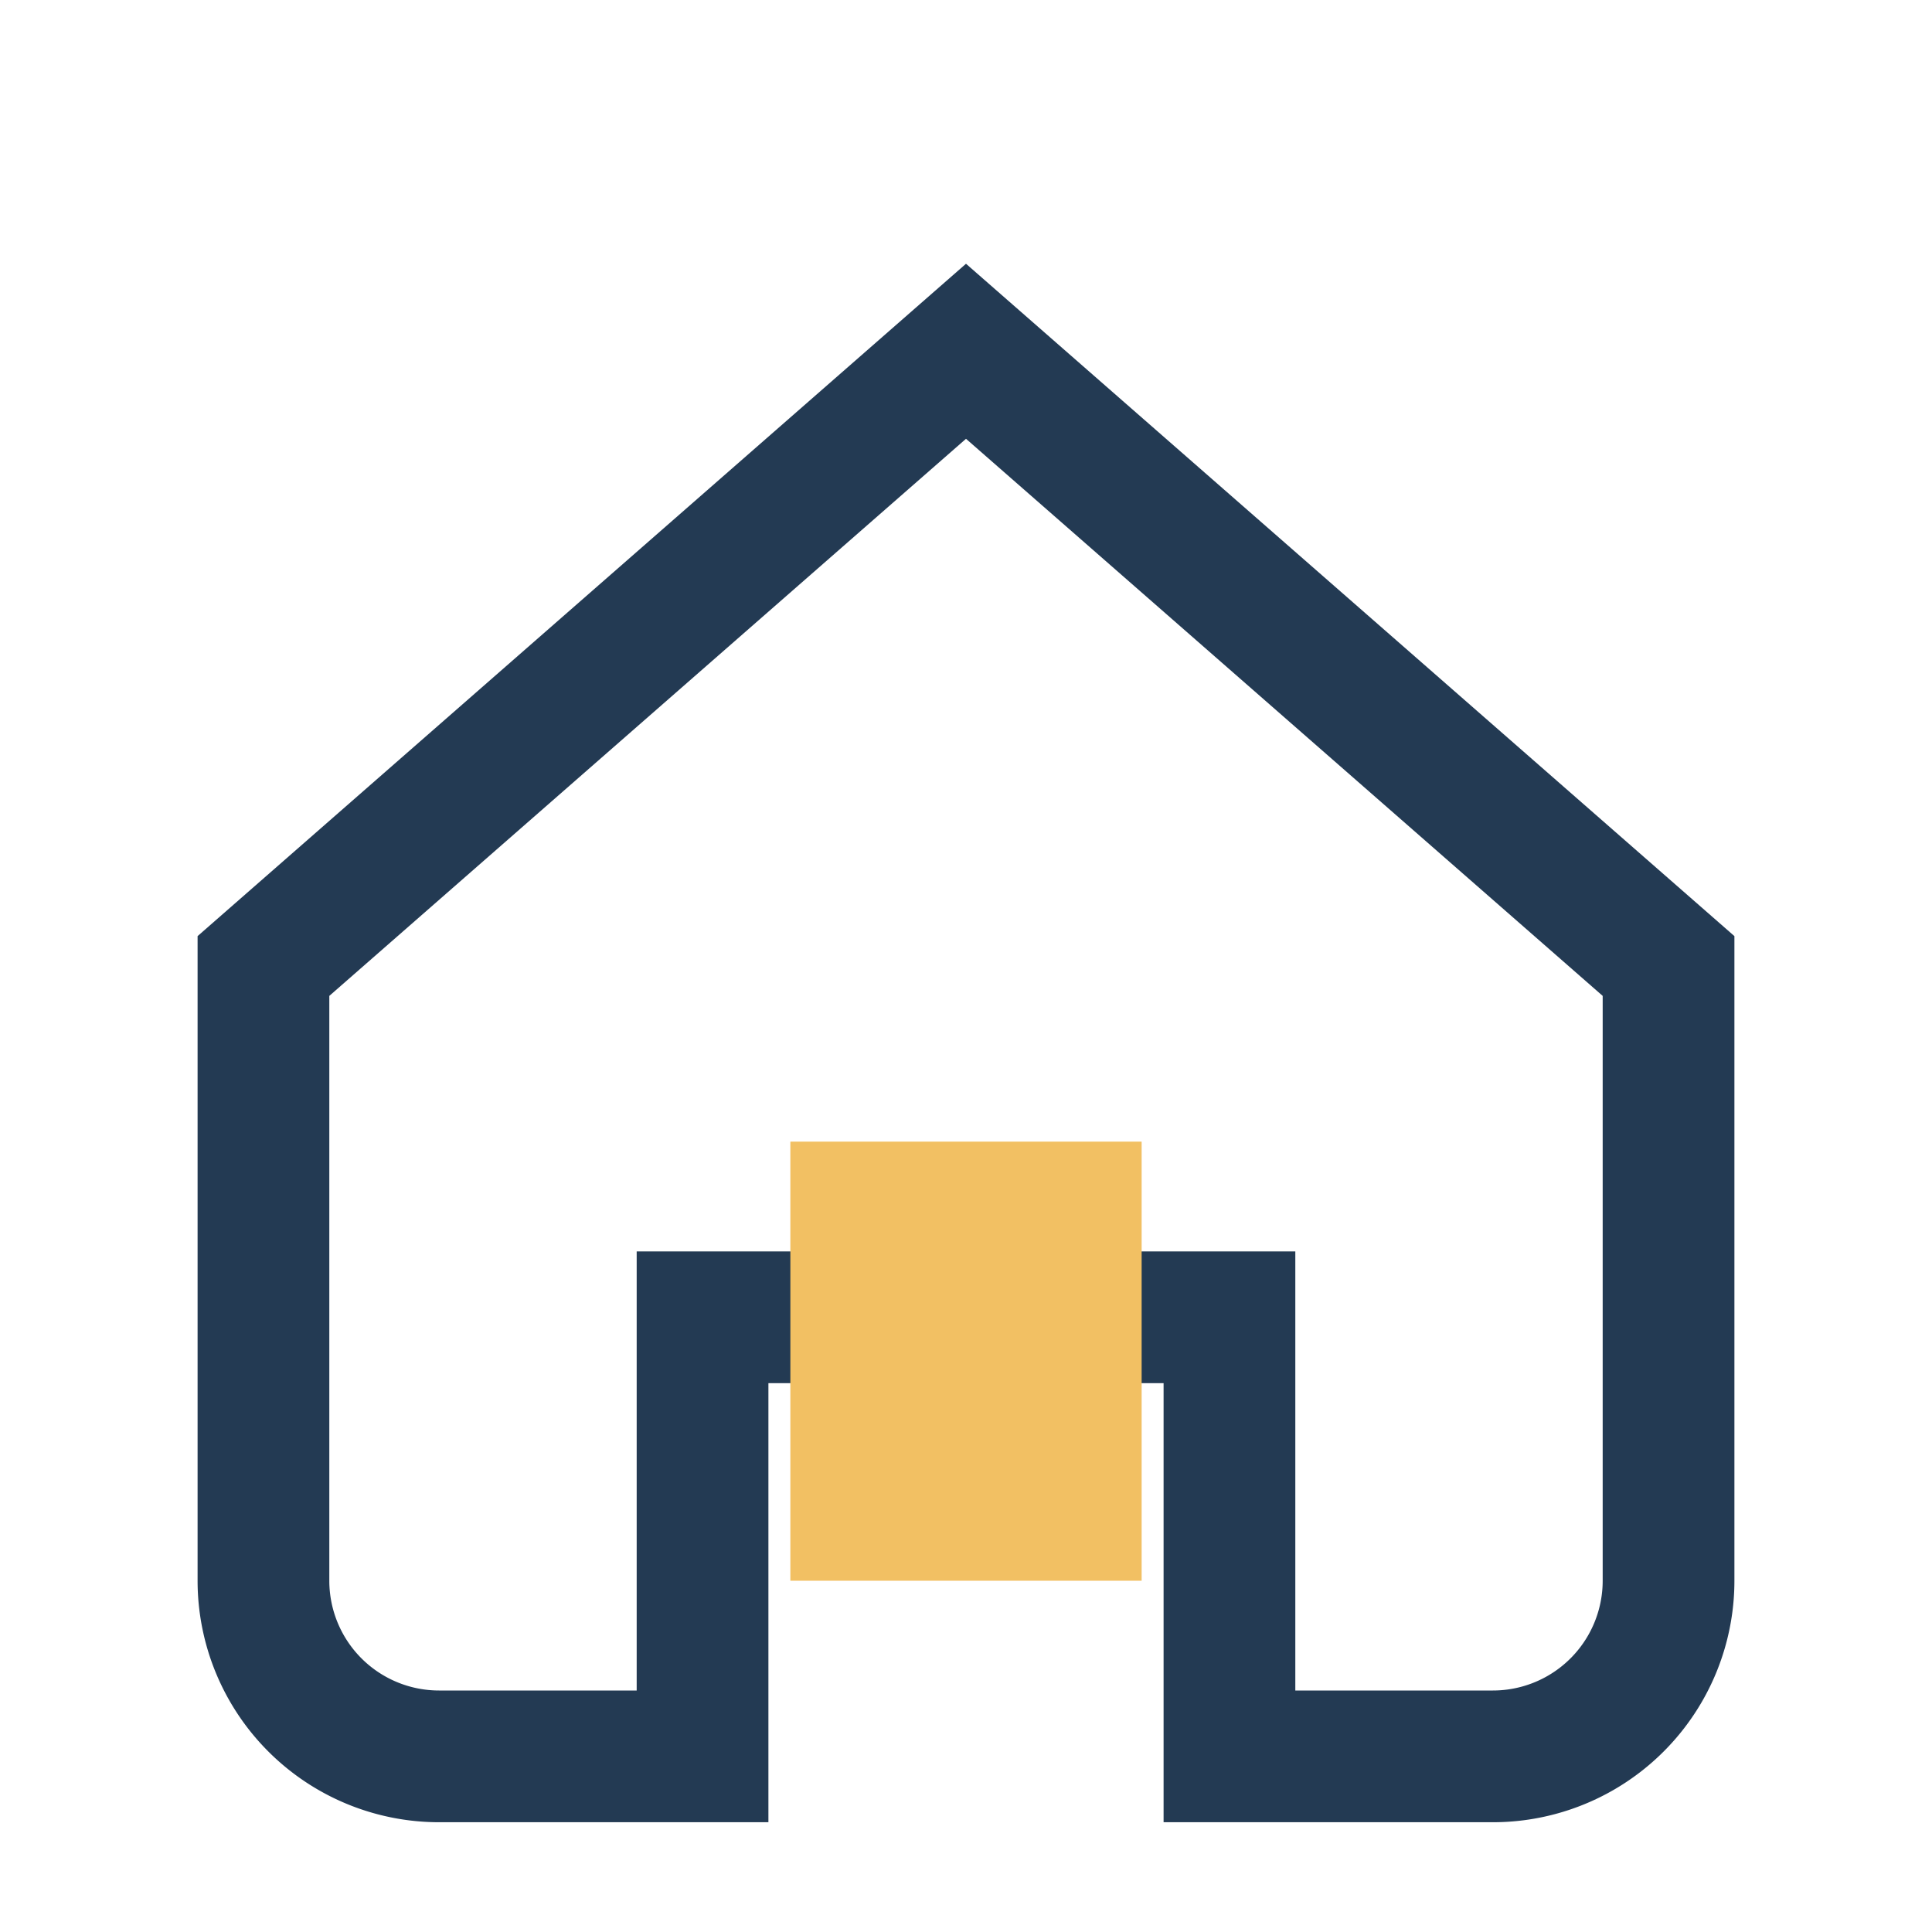
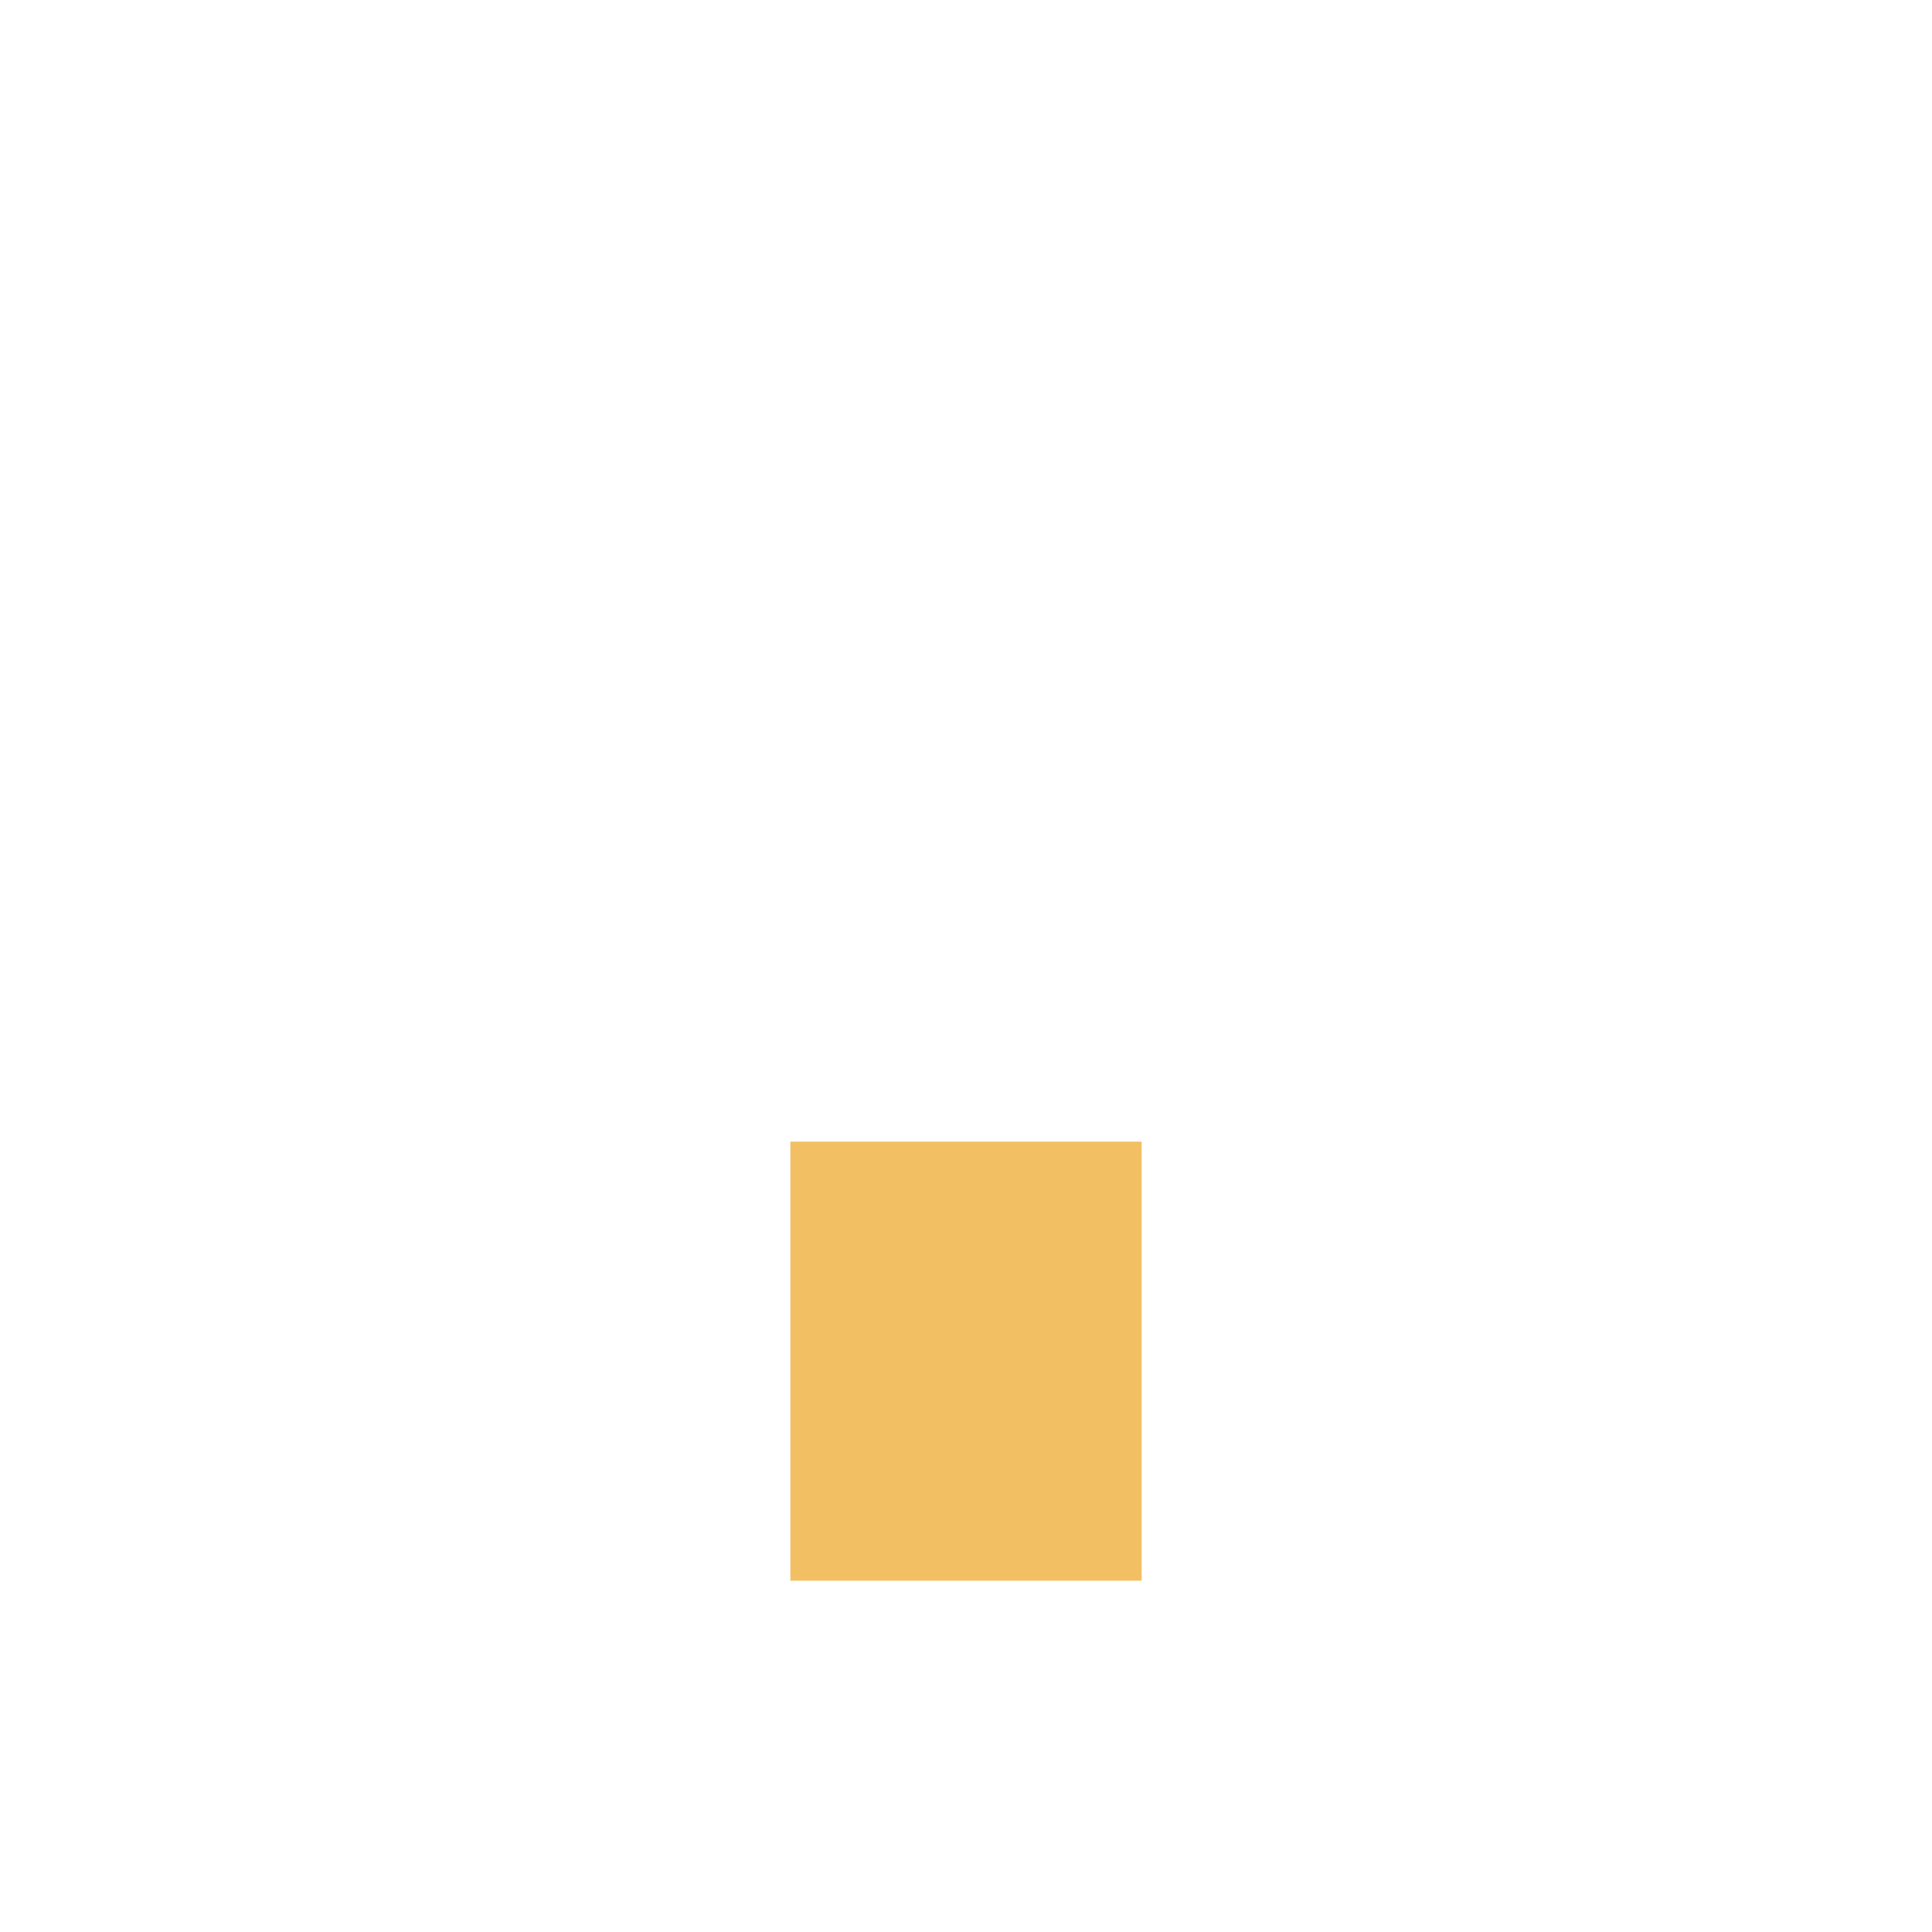
<svg xmlns="http://www.w3.org/2000/svg" width="22" height="22" viewBox="0 0 22 22">
-   <path d="M3 11L11 4l8 7v7a2 2 0 0 1-2 2h-3v-5h-6v5H5a2 2 0 0 1-2-2v-7z" fill="none" stroke="#233A53" stroke-width="1.5" />
  <rect x="9" y="13" width="4" height="5" fill="#F2C063" />
</svg>